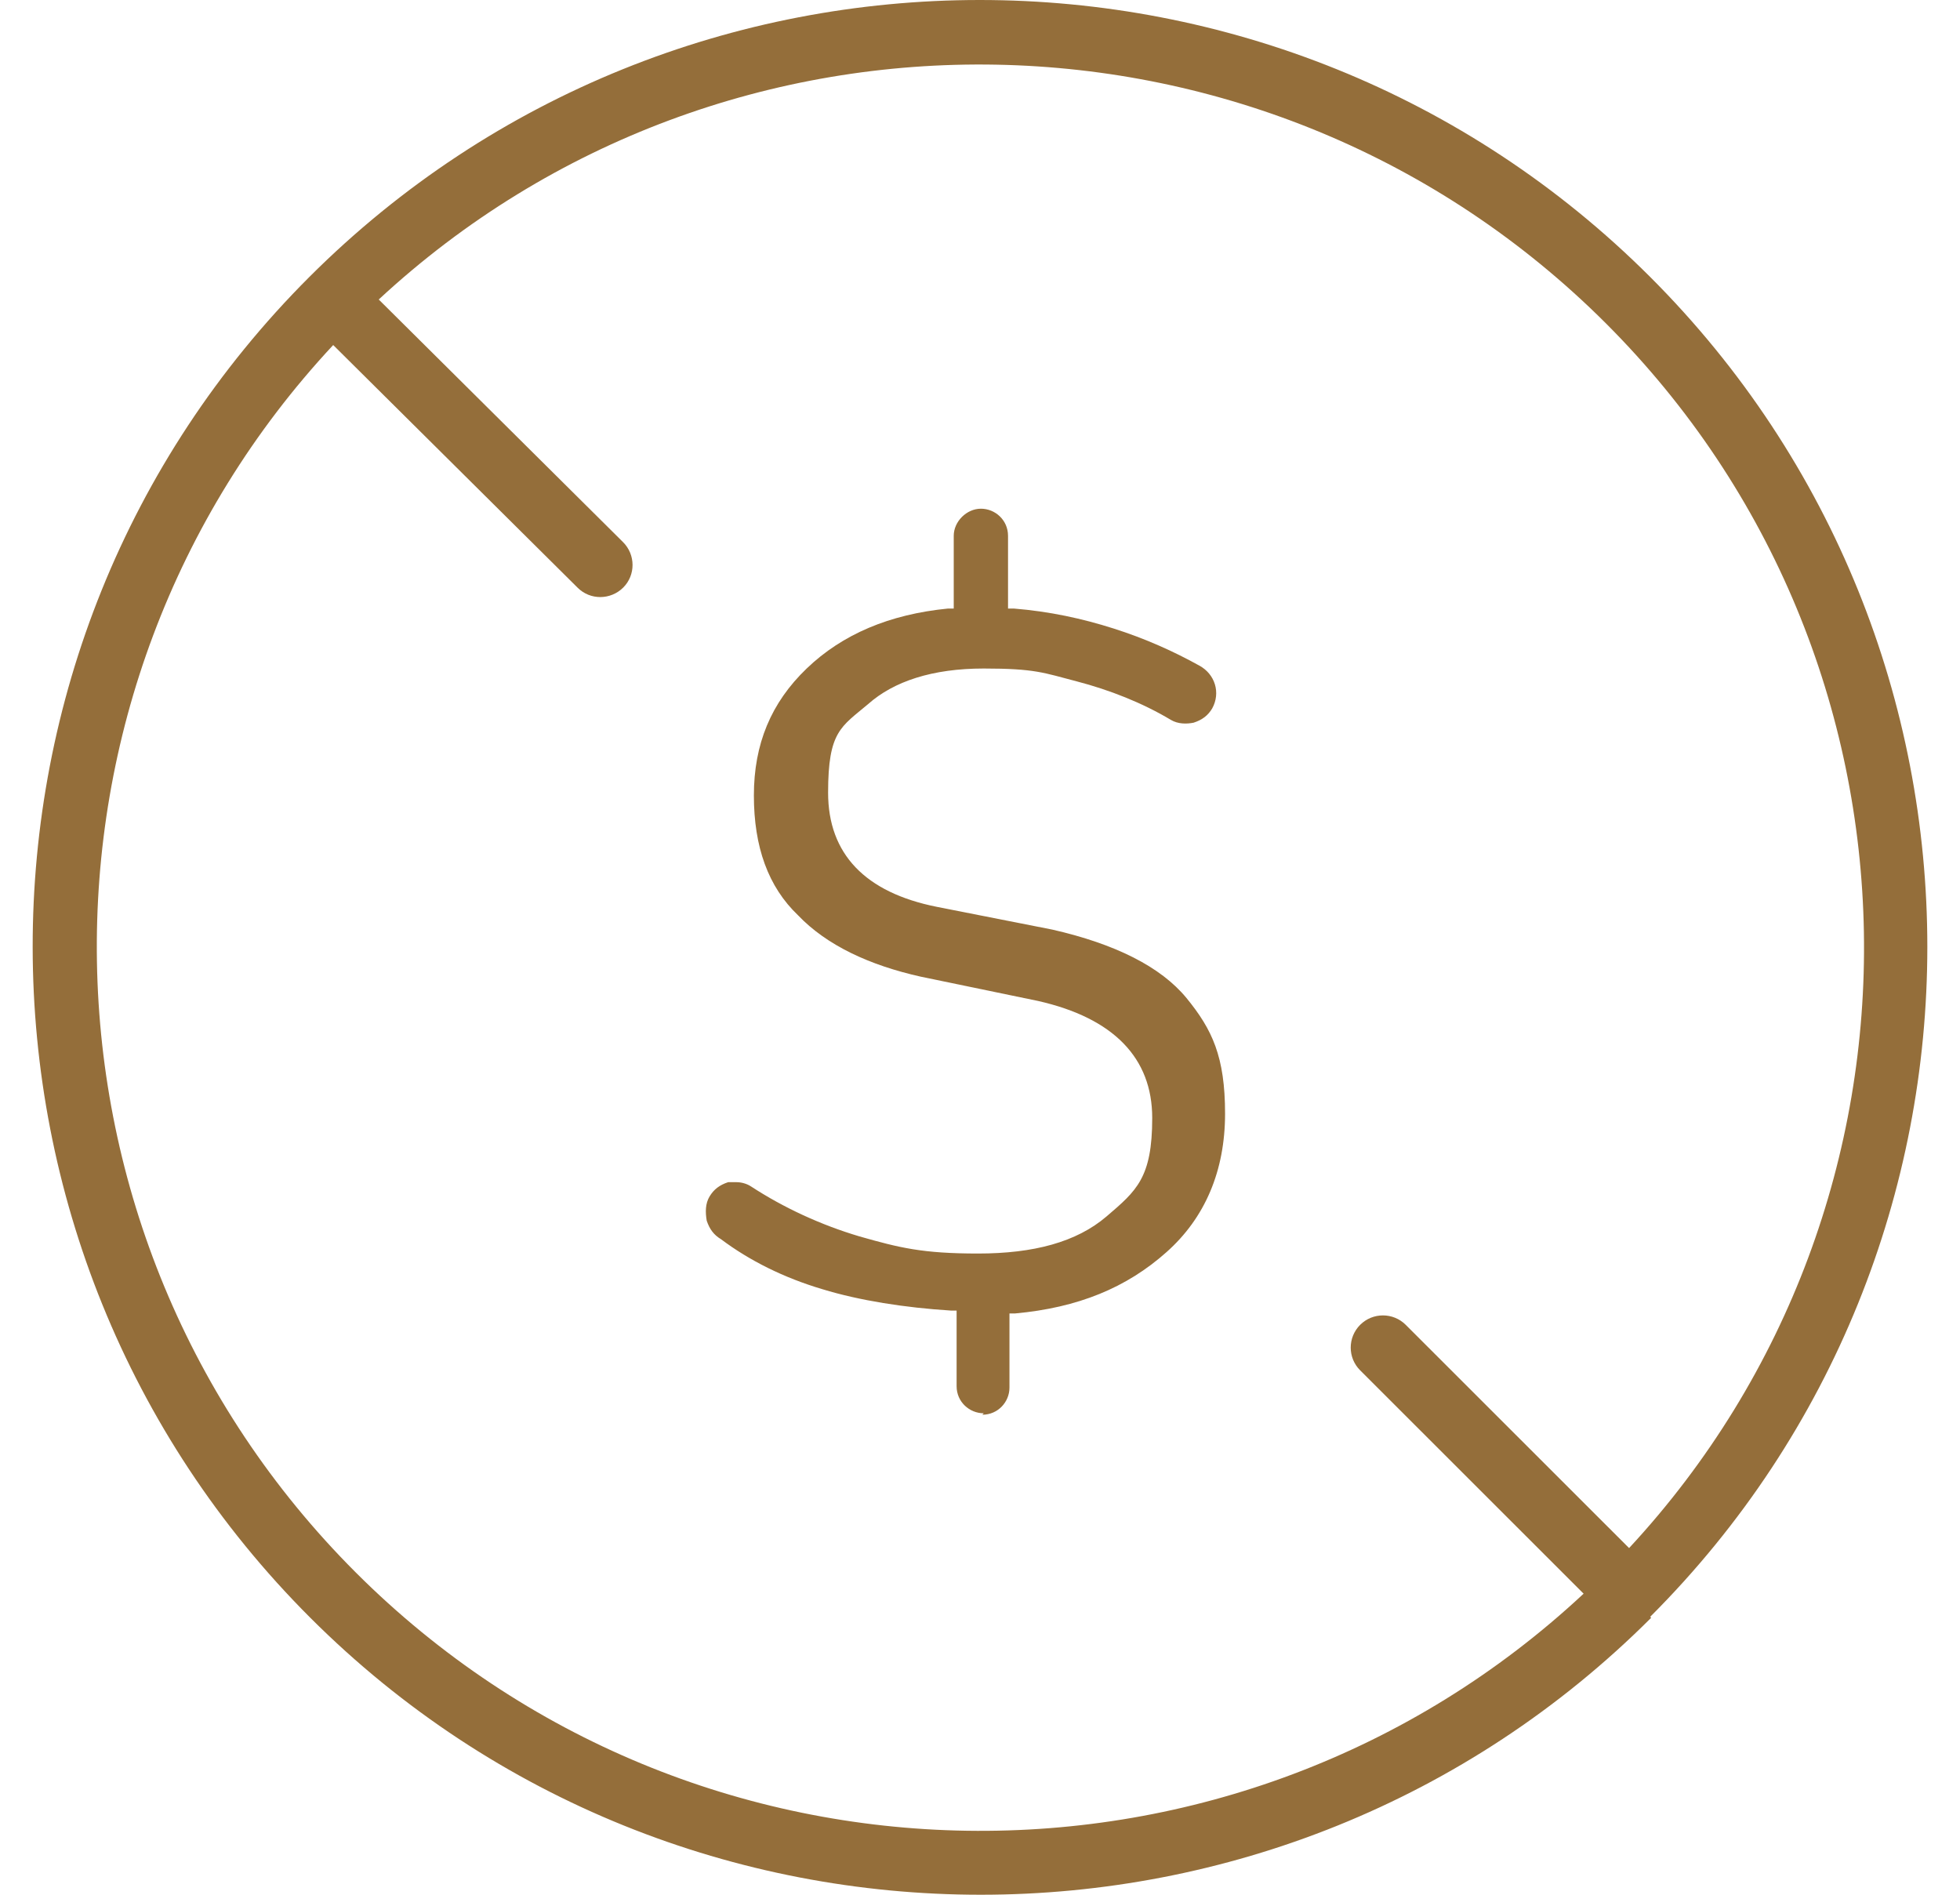
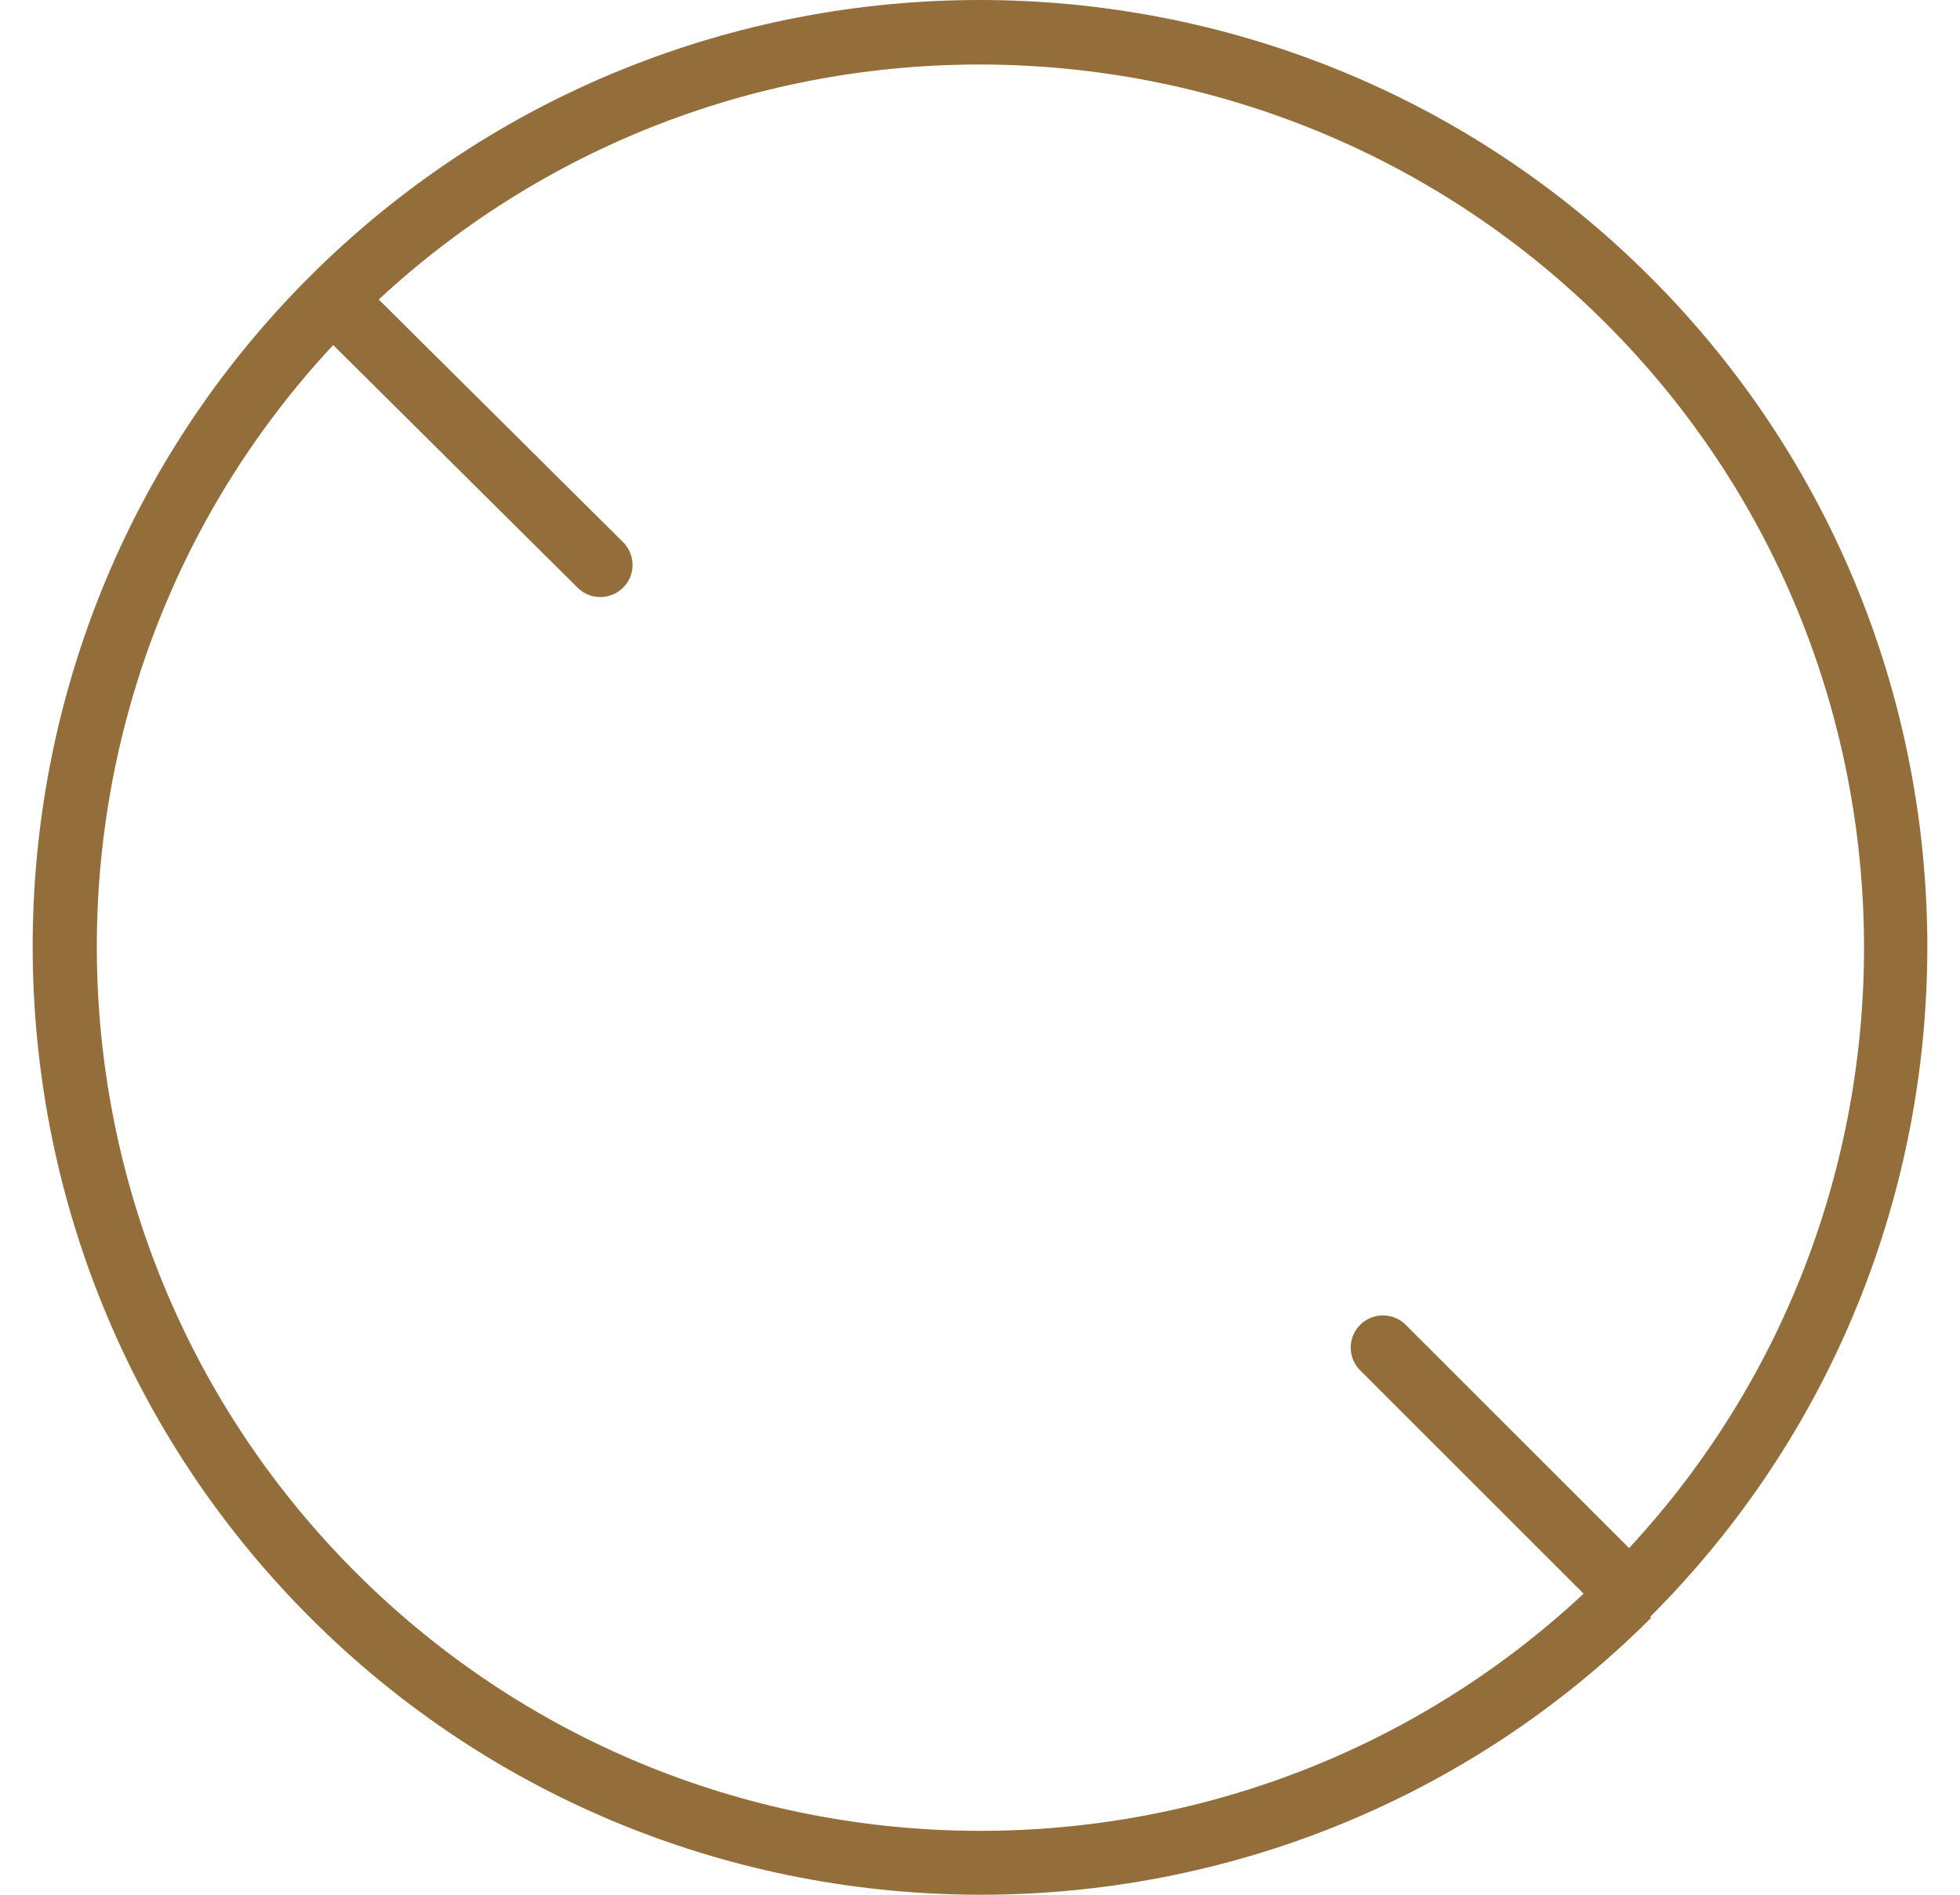
<svg xmlns="http://www.w3.org/2000/svg" width="30" height="29" viewBox="0 0 30 29" fill="none">
-   <path d="M15.036 21.653C15.276 21.653 15.451 21.457 15.451 21.238V20.103H15.538C16.5 20.015 17.243 19.71 17.855 19.164C18.445 18.64 18.751 17.919 18.751 17.045C18.751 16.172 18.554 15.757 18.161 15.276C17.767 14.796 17.068 14.447 16.107 14.228L14.336 13.879C13.243 13.66 12.675 13.071 12.675 12.132C12.675 11.193 12.872 11.127 13.287 10.777C13.68 10.428 14.271 10.232 15.057 10.232C15.844 10.232 15.975 10.297 16.478 10.428C16.981 10.559 17.483 10.756 17.921 11.018C18.03 11.083 18.161 11.083 18.27 11.061C18.401 11.018 18.489 10.952 18.554 10.843C18.686 10.603 18.598 10.319 18.358 10.188C17.964 9.969 17.527 9.773 17.046 9.62C16.566 9.467 16.063 9.358 15.516 9.314H15.429V8.201C15.429 7.96 15.232 7.786 15.014 7.786C14.795 7.786 14.598 7.982 14.598 8.201V9.314H14.511C13.615 9.402 12.894 9.707 12.347 10.232C11.801 10.756 11.539 11.389 11.539 12.175C11.539 12.961 11.757 13.573 12.216 14.01C12.653 14.468 13.309 14.774 14.096 14.949L15.888 15.32C17.046 15.582 17.636 16.194 17.636 17.111C17.636 18.028 17.396 18.225 16.937 18.618C16.478 19.011 15.822 19.186 14.97 19.186C14.118 19.186 13.768 19.098 13.156 18.924C12.566 18.749 11.998 18.487 11.495 18.159C11.429 18.115 11.342 18.094 11.276 18.094H11.145C11.014 18.137 10.927 18.203 10.861 18.312C10.795 18.421 10.795 18.552 10.817 18.683C10.861 18.814 10.927 18.902 11.036 18.967C11.473 19.295 11.998 19.557 12.588 19.732C13.156 19.906 13.855 20.015 14.555 20.059H14.642V21.217C14.642 21.457 14.839 21.631 15.057 21.631" fill="#946E3A" />
  <path d="M4.735 4.239C-0.922 9.891 -0.906 19.109 4.75 24.761C10.406 30.413 19.617 30.413 25.273 24.761L25.258 24.746C30.914 19.094 30.914 9.891 25.258 4.239C19.601 -1.413 10.391 -1.413 4.735 4.239ZM24.934 23.693L21.516 20.277C21.324 20.085 21.011 20.085 20.819 20.277C20.626 20.47 20.626 20.782 20.819 20.974L24.239 24.392C18.946 29.33 10.621 29.238 5.447 24.069C0.274 18.899 0.167 10.57 5.1 5.281L8.841 8.995C9.034 9.188 9.346 9.185 9.539 8.993C9.731 8.801 9.729 8.489 9.536 8.297L5.797 4.584C11.108 -0.341 19.429 -0.197 24.58 4.949C29.727 10.092 29.845 18.401 24.936 23.693H24.934Z" fill="#946E3A" />
</svg>